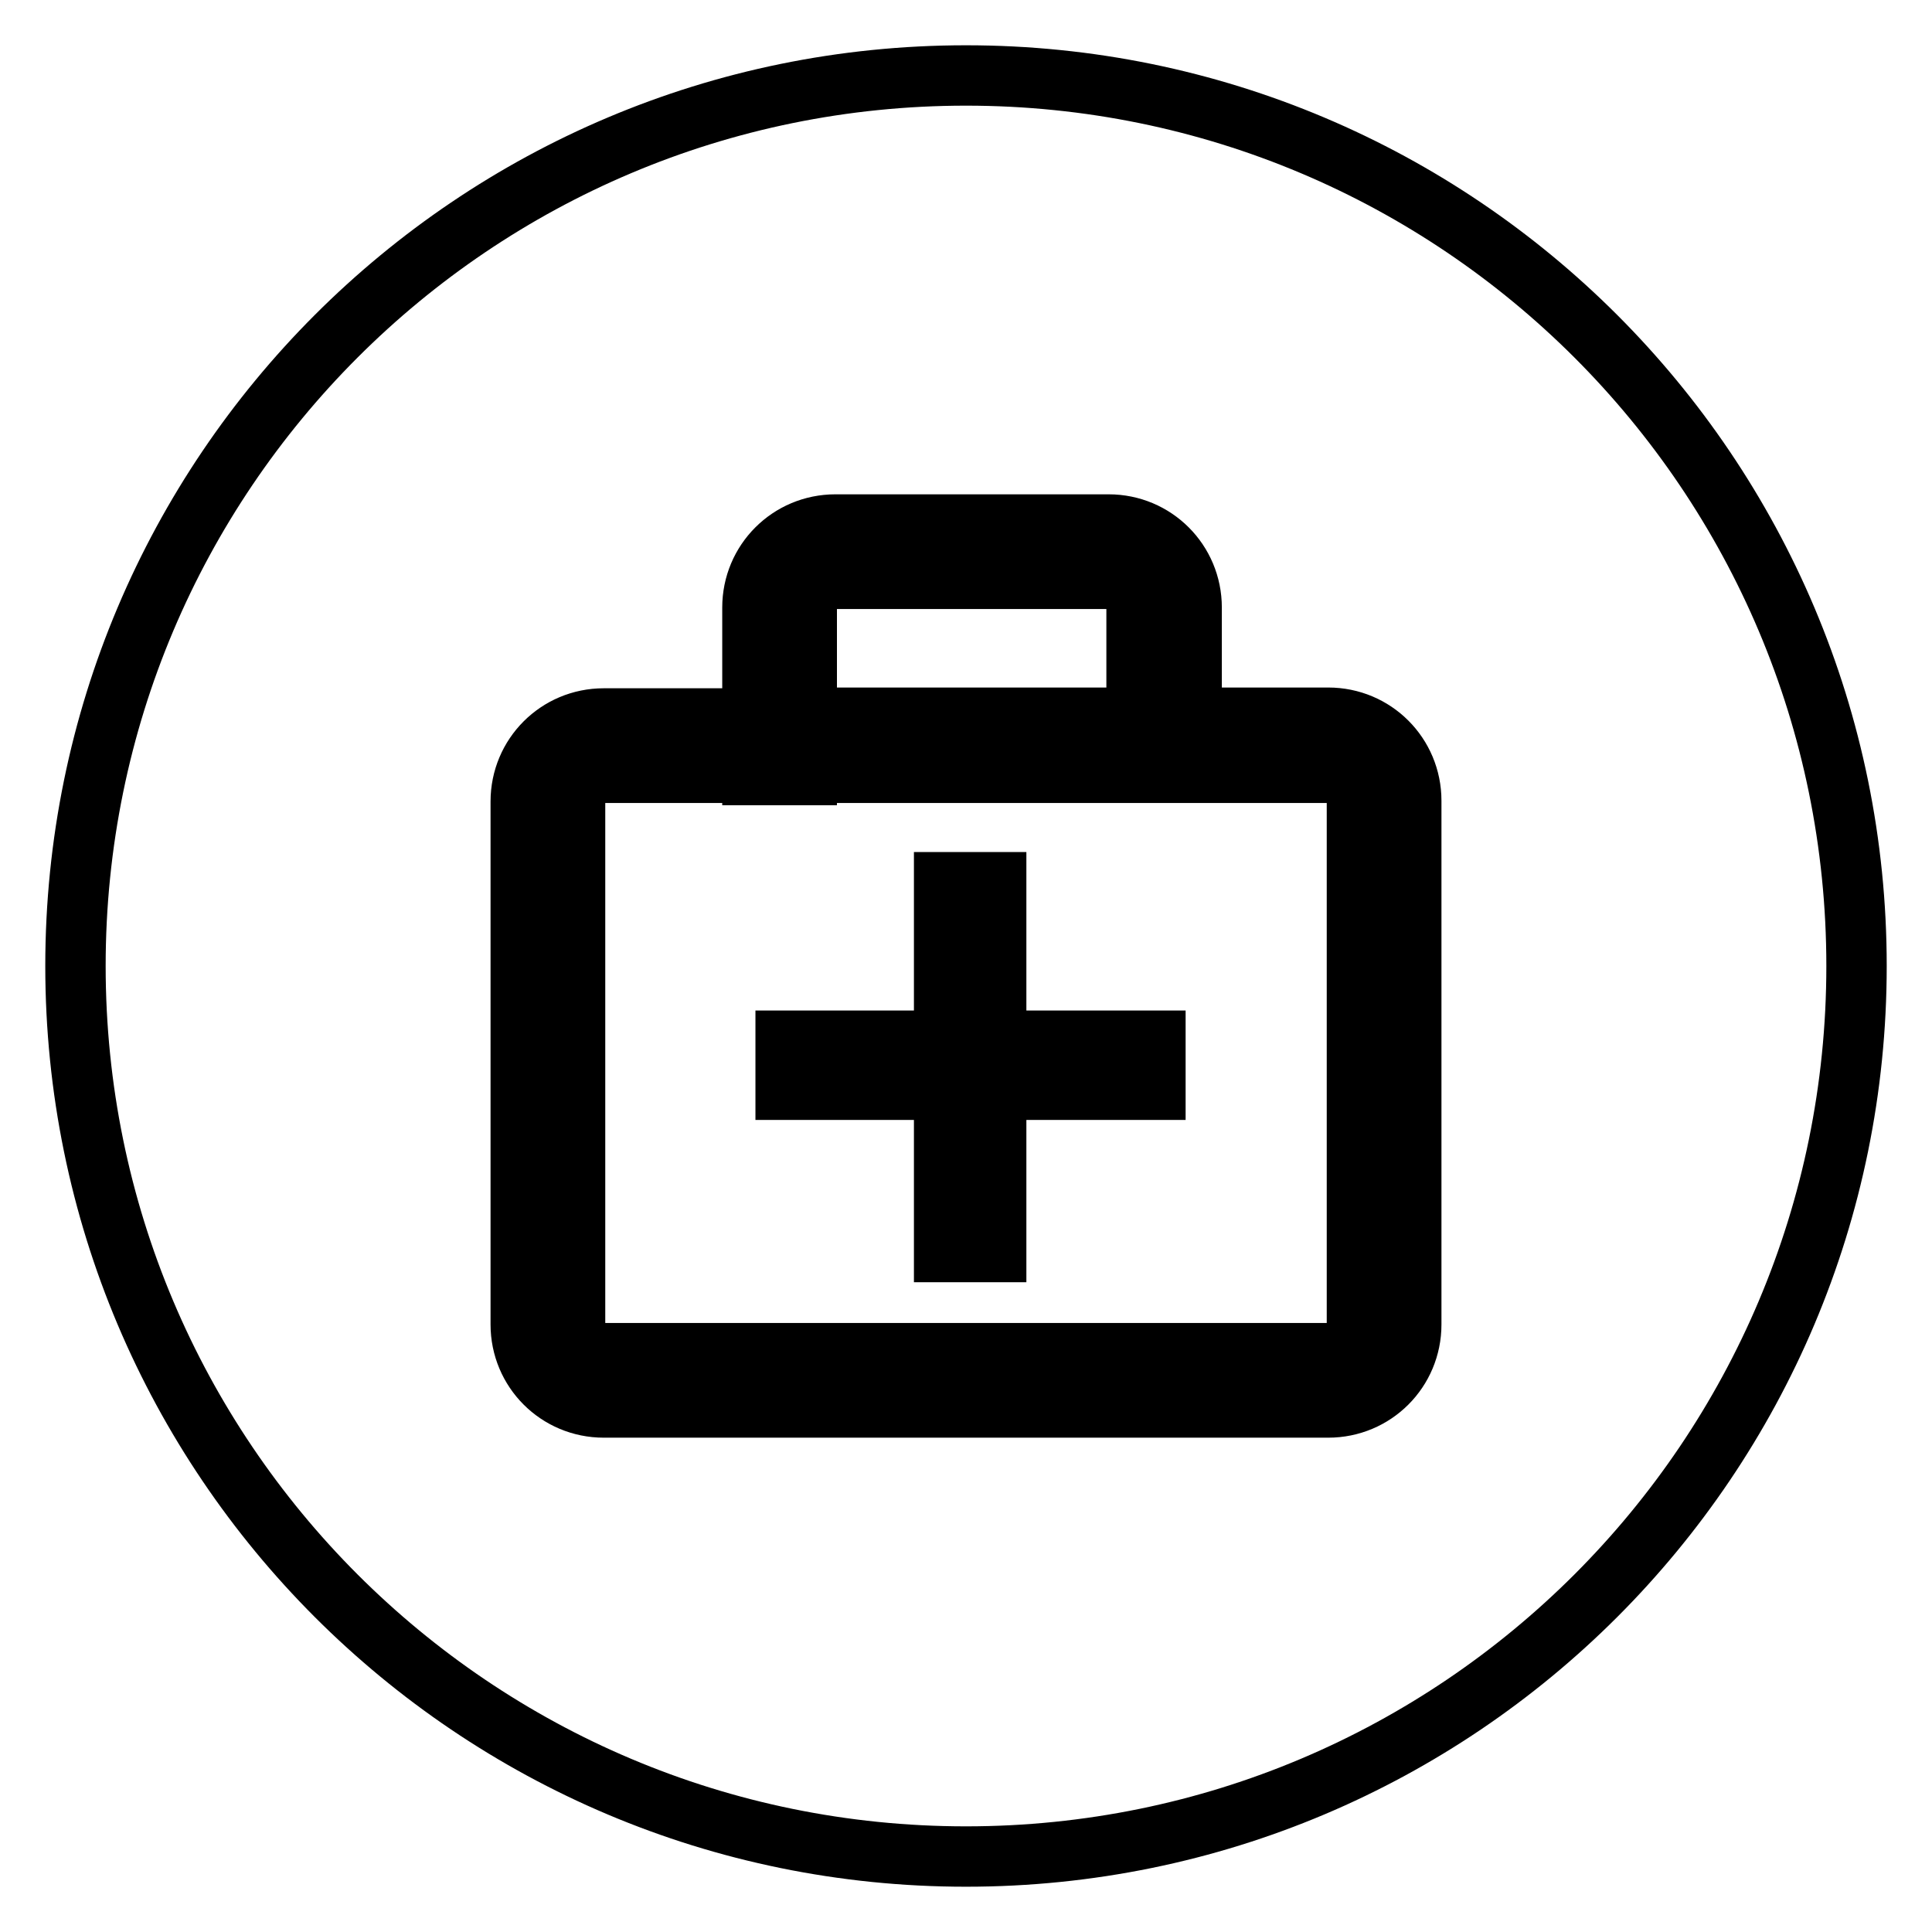
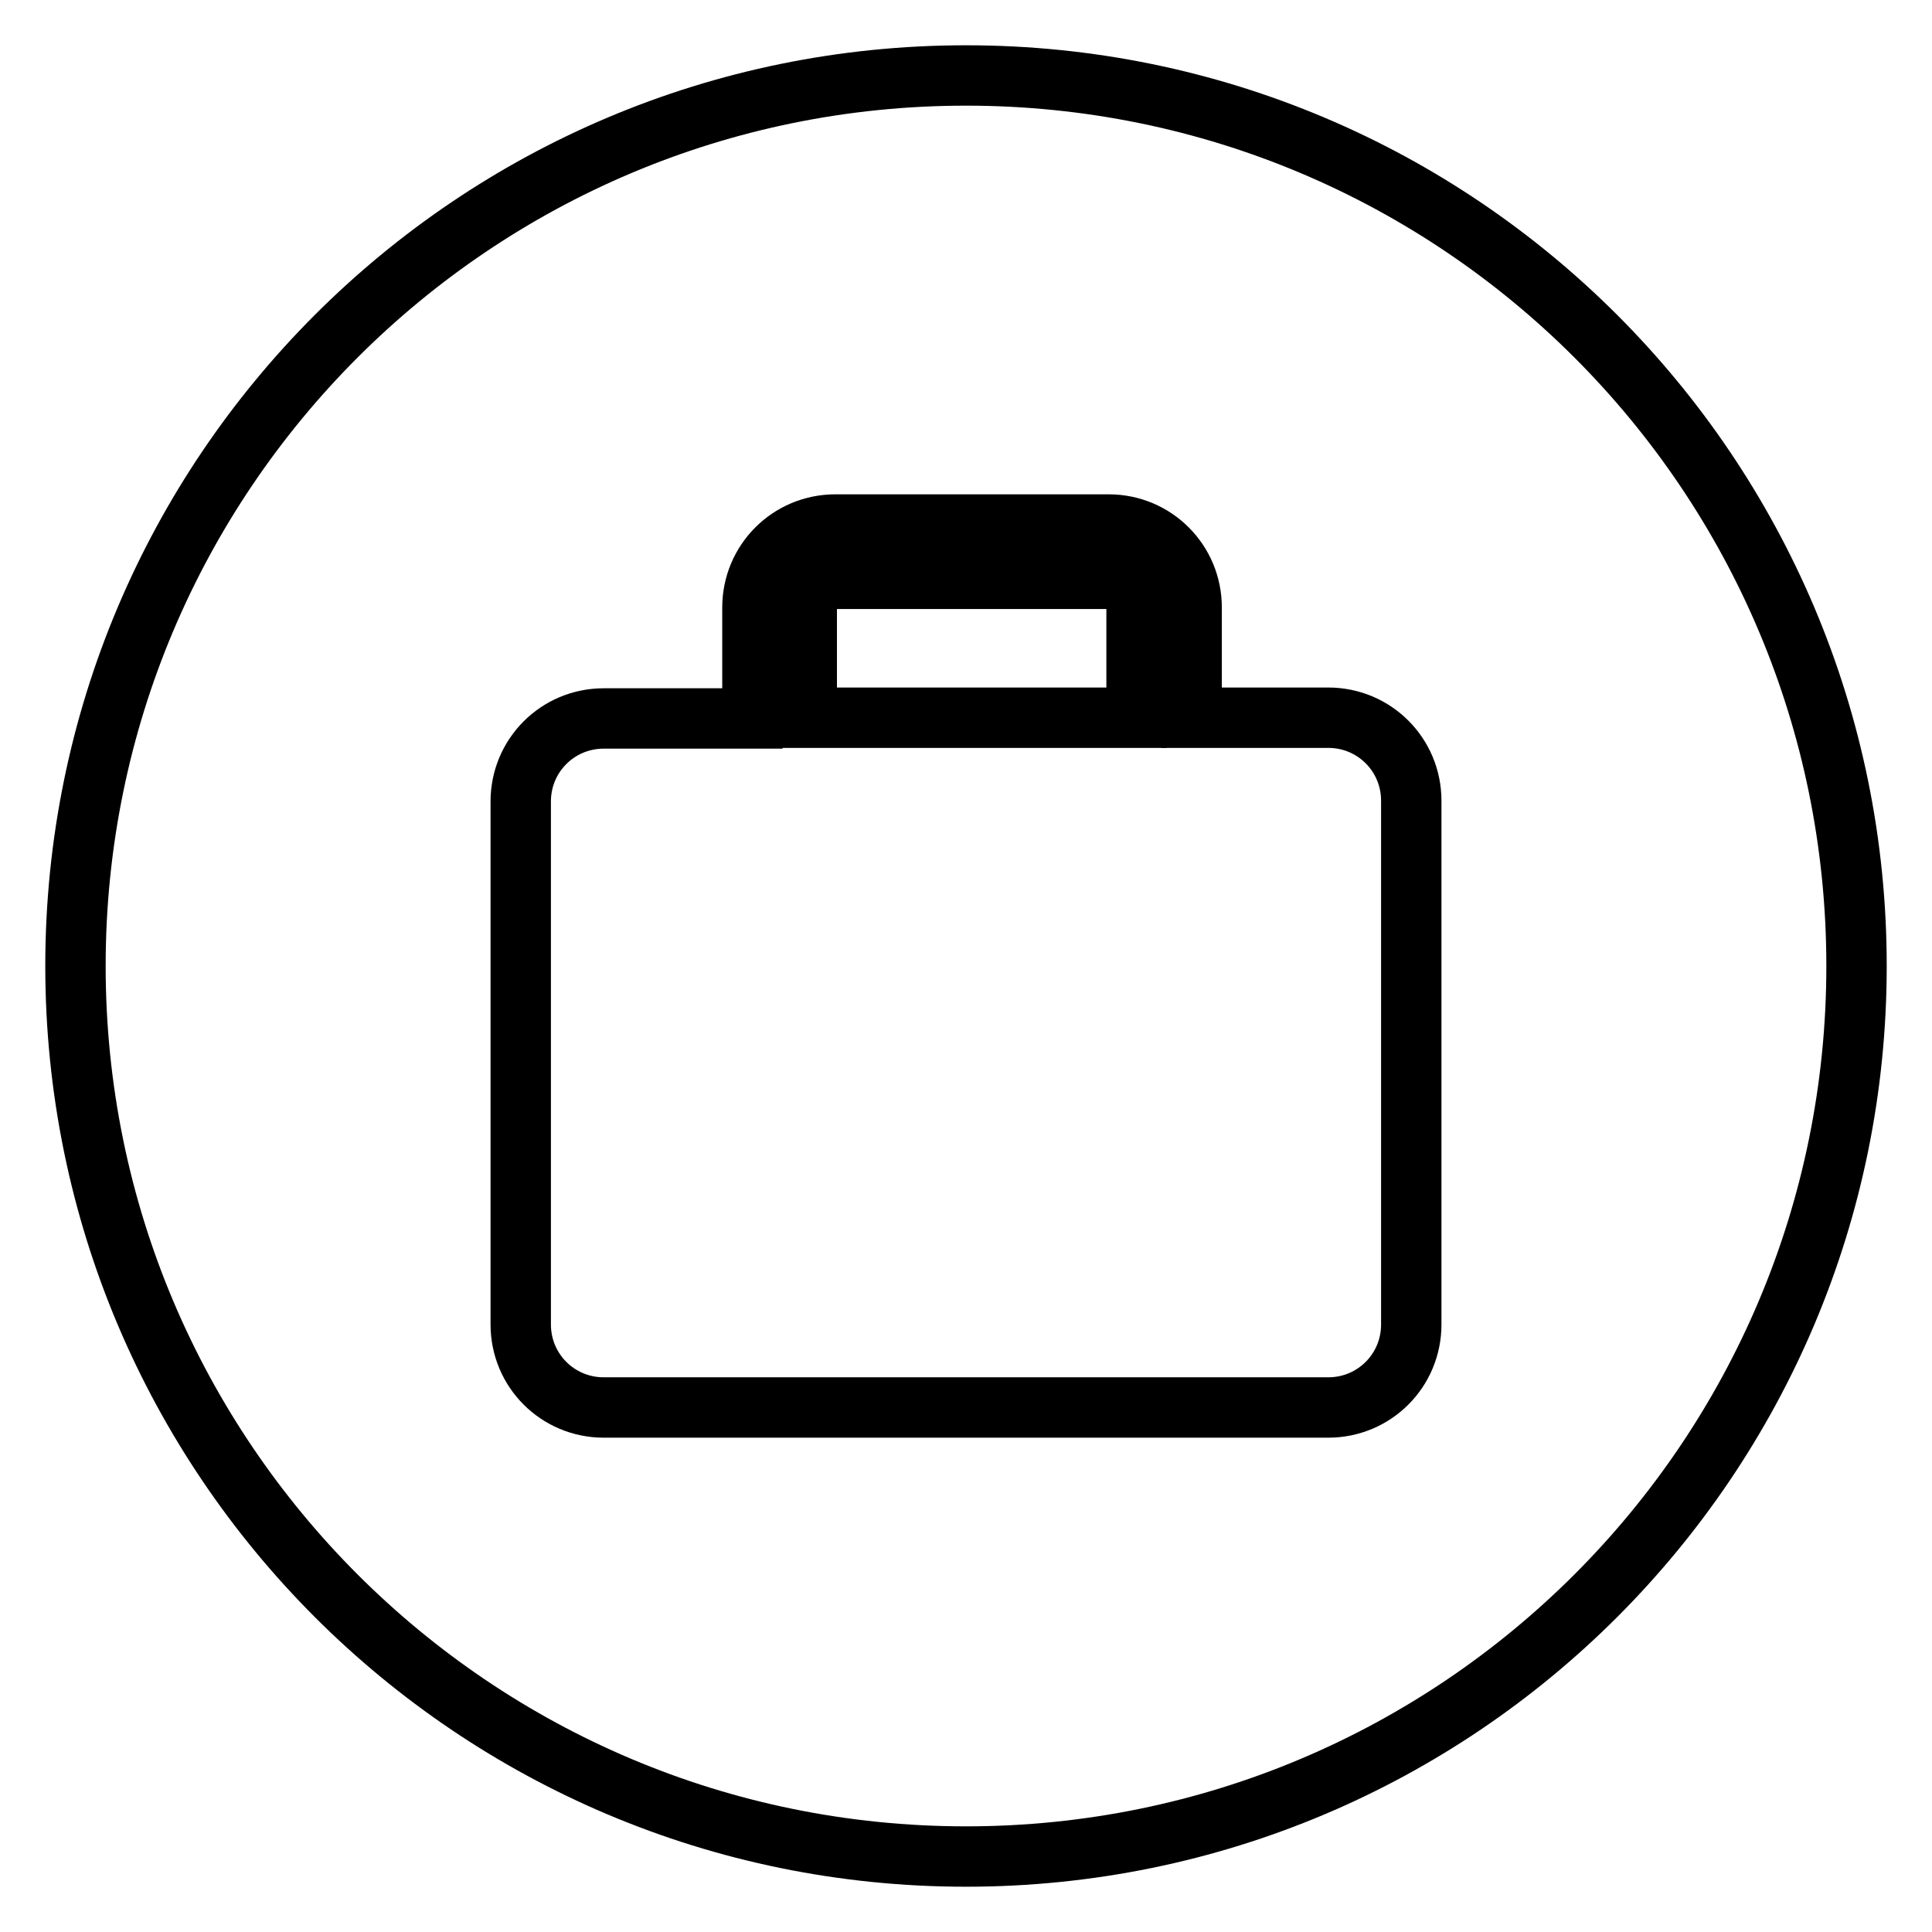
<svg xmlns="http://www.w3.org/2000/svg" version="1.1" x="0px" y="0px" viewBox="0 0 256 256" enable-background="new 0 0 256 256" xml:space="preserve">
  <g>
    <g>
      <path stroke-width="8" fill-opacity="0" stroke="#000000" d="M150.7,80.5c0-2.1-1.7-3.8-3.8-3.8h-36.2c-2.1,0-3.8,1.7-3.8,3.8v14.6h43.7V80.5z" />
-       <path stroke-width="8" fill-opacity="0" stroke="#000000" d="M176,102.4h-69.1v0.3h-7.2v-0.3H80c-2.1,0-3.8,1.7-3.8,3.8v69.3c0,2.1,1.7,3.8,3.8,3.8h96c2.1,0,3.8-1.7,3.8-3.8v-69.3C179.8,104.1,178.1,102.4,176,102.4z M153.1,144.4h-21.1v21.5h-6.9v-21.5h-21v-6.5h21v-21h6.9v21h21.1V144.4z" />
      <path stroke-width="8" fill-opacity="0" stroke="#000000" d="M128,10C62.8,10,10,62.8,10,128c0,65.2,52.8,118,118,118c65.2,0,118-52.8,118-118C246,62.8,193.2,10,128,10z M187,175.5c0,6.1-4.9,11-11,11H80c-6.1,0-11-4.9-11-11v-69.3c0-6.1,4.9-11,11-11h19.7V80.5c0-6.1,4.9-11,11-11h36.2c6.1,0,11,4.9,11,11v14.6H176c6.1,0,11,4.9,11,11V175.5L187,175.5z" />
    </g>
  </g>
</svg>